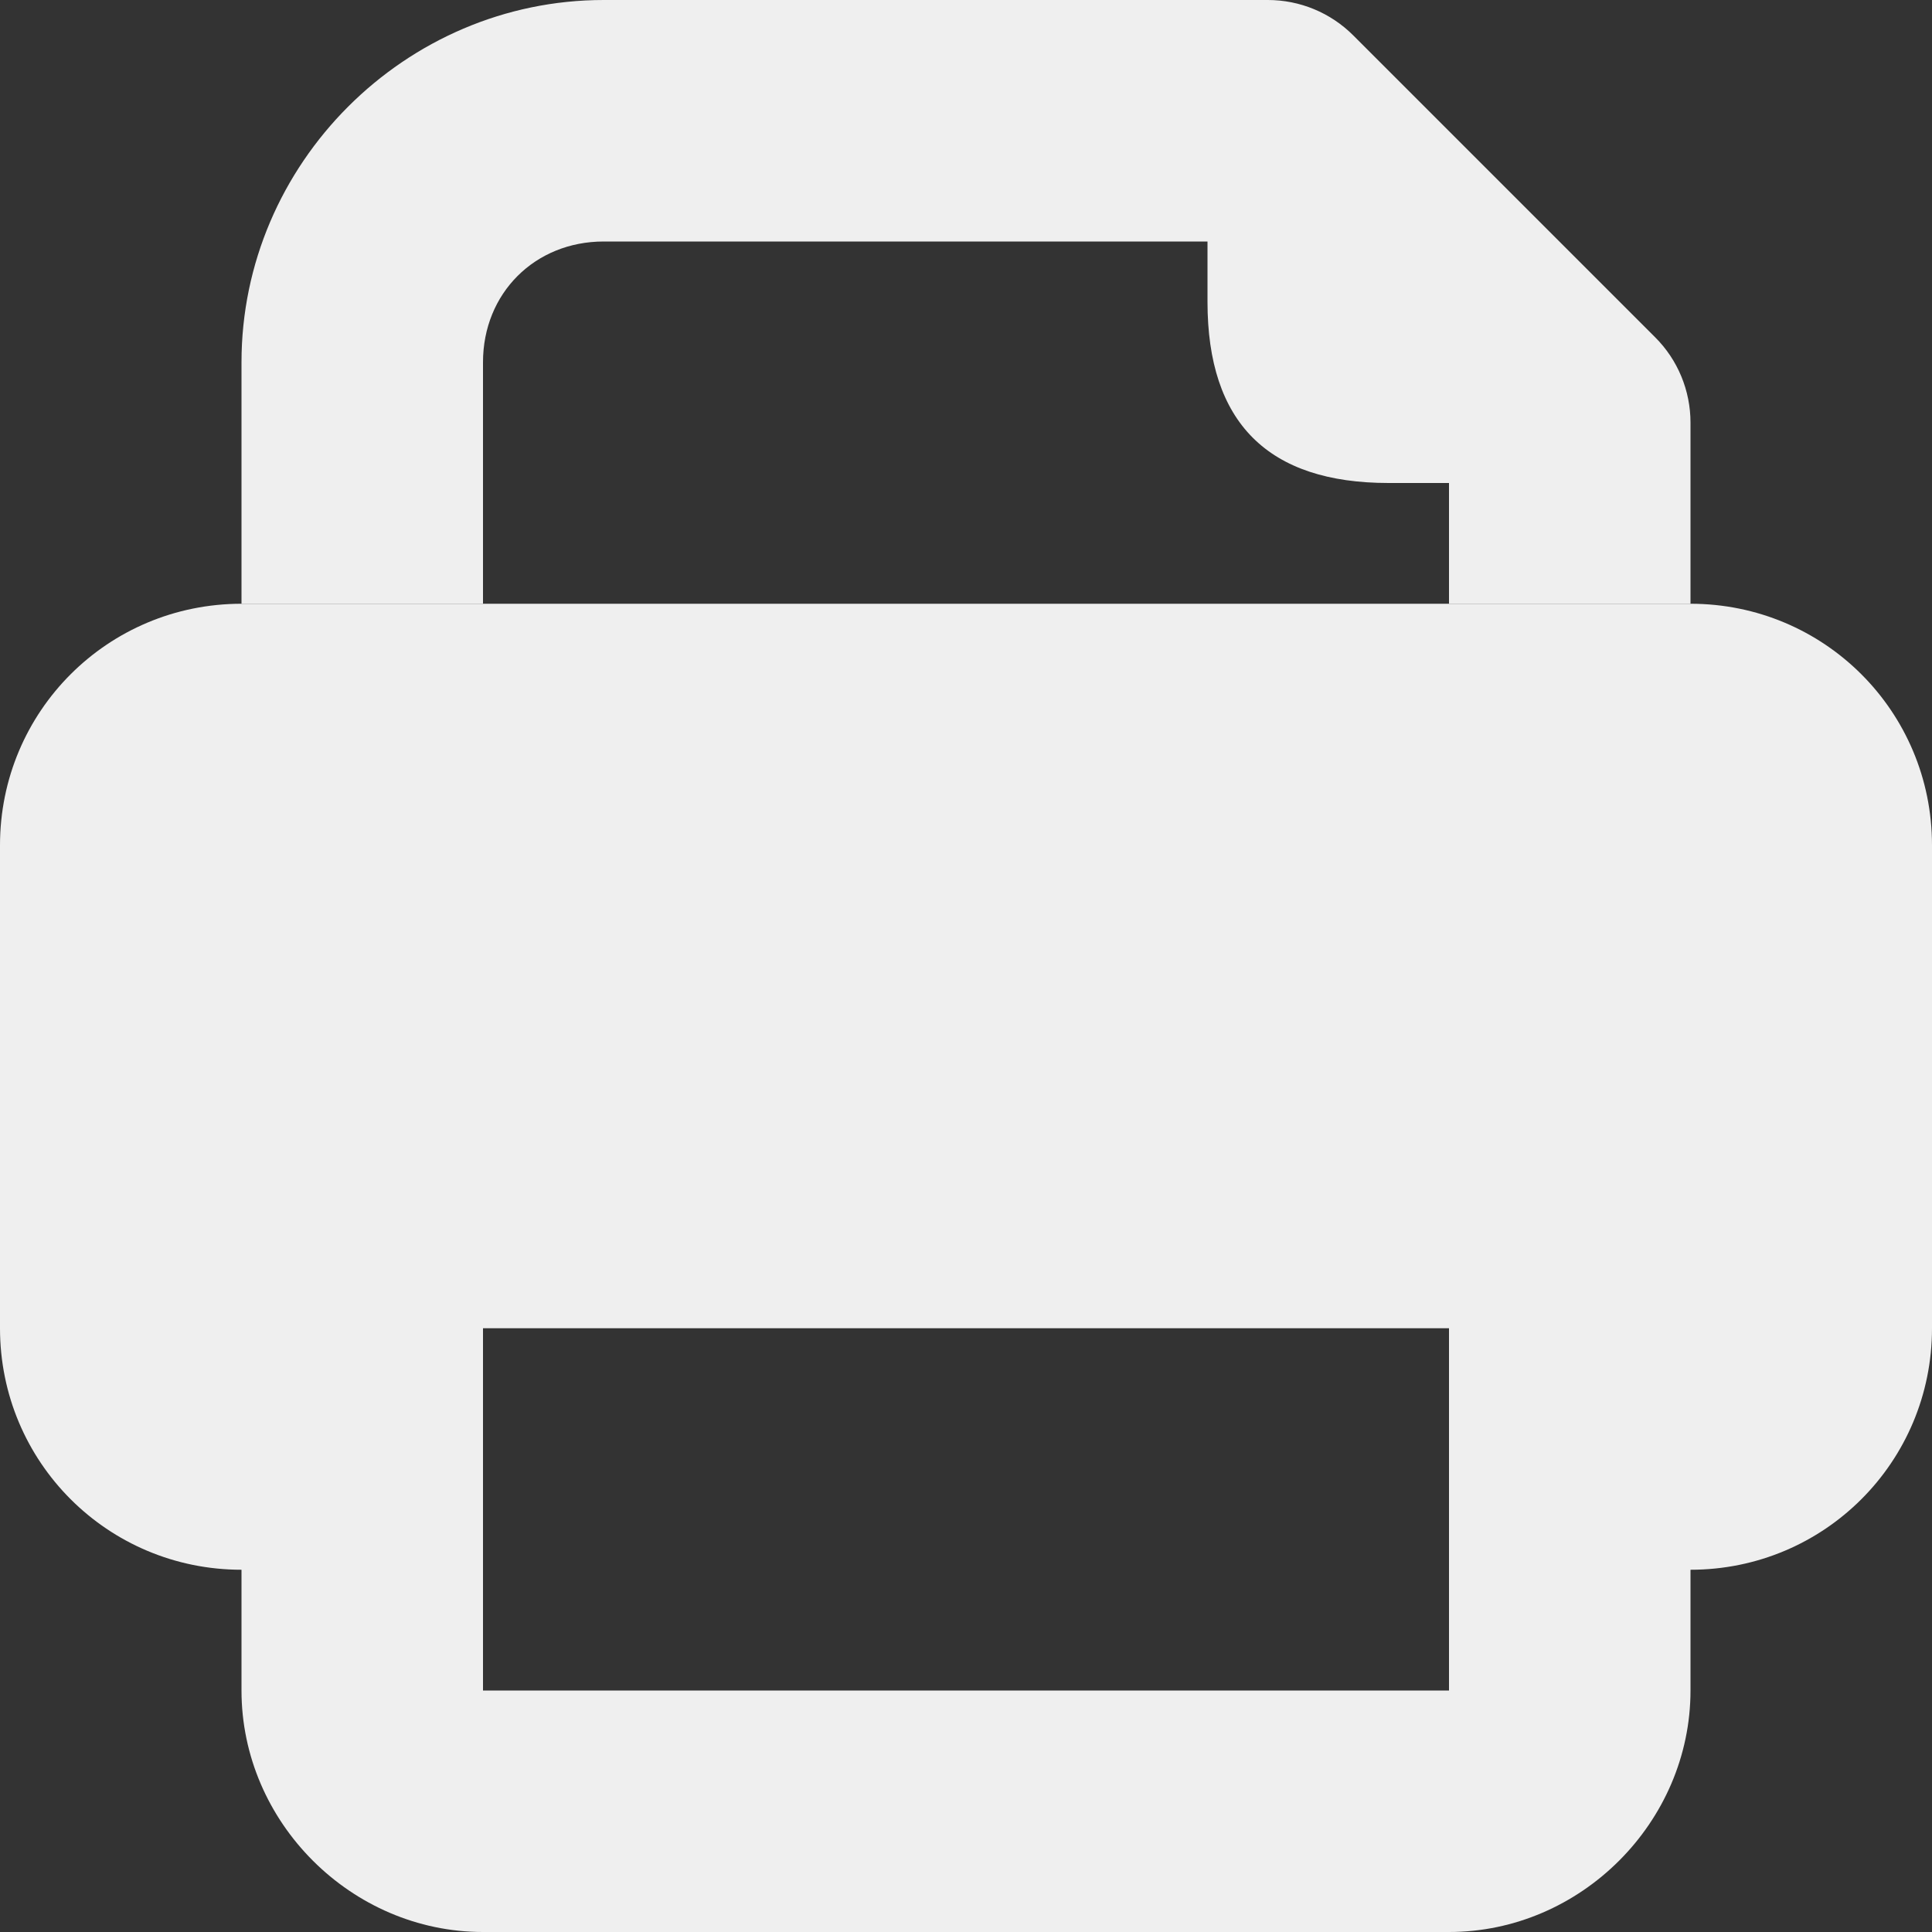
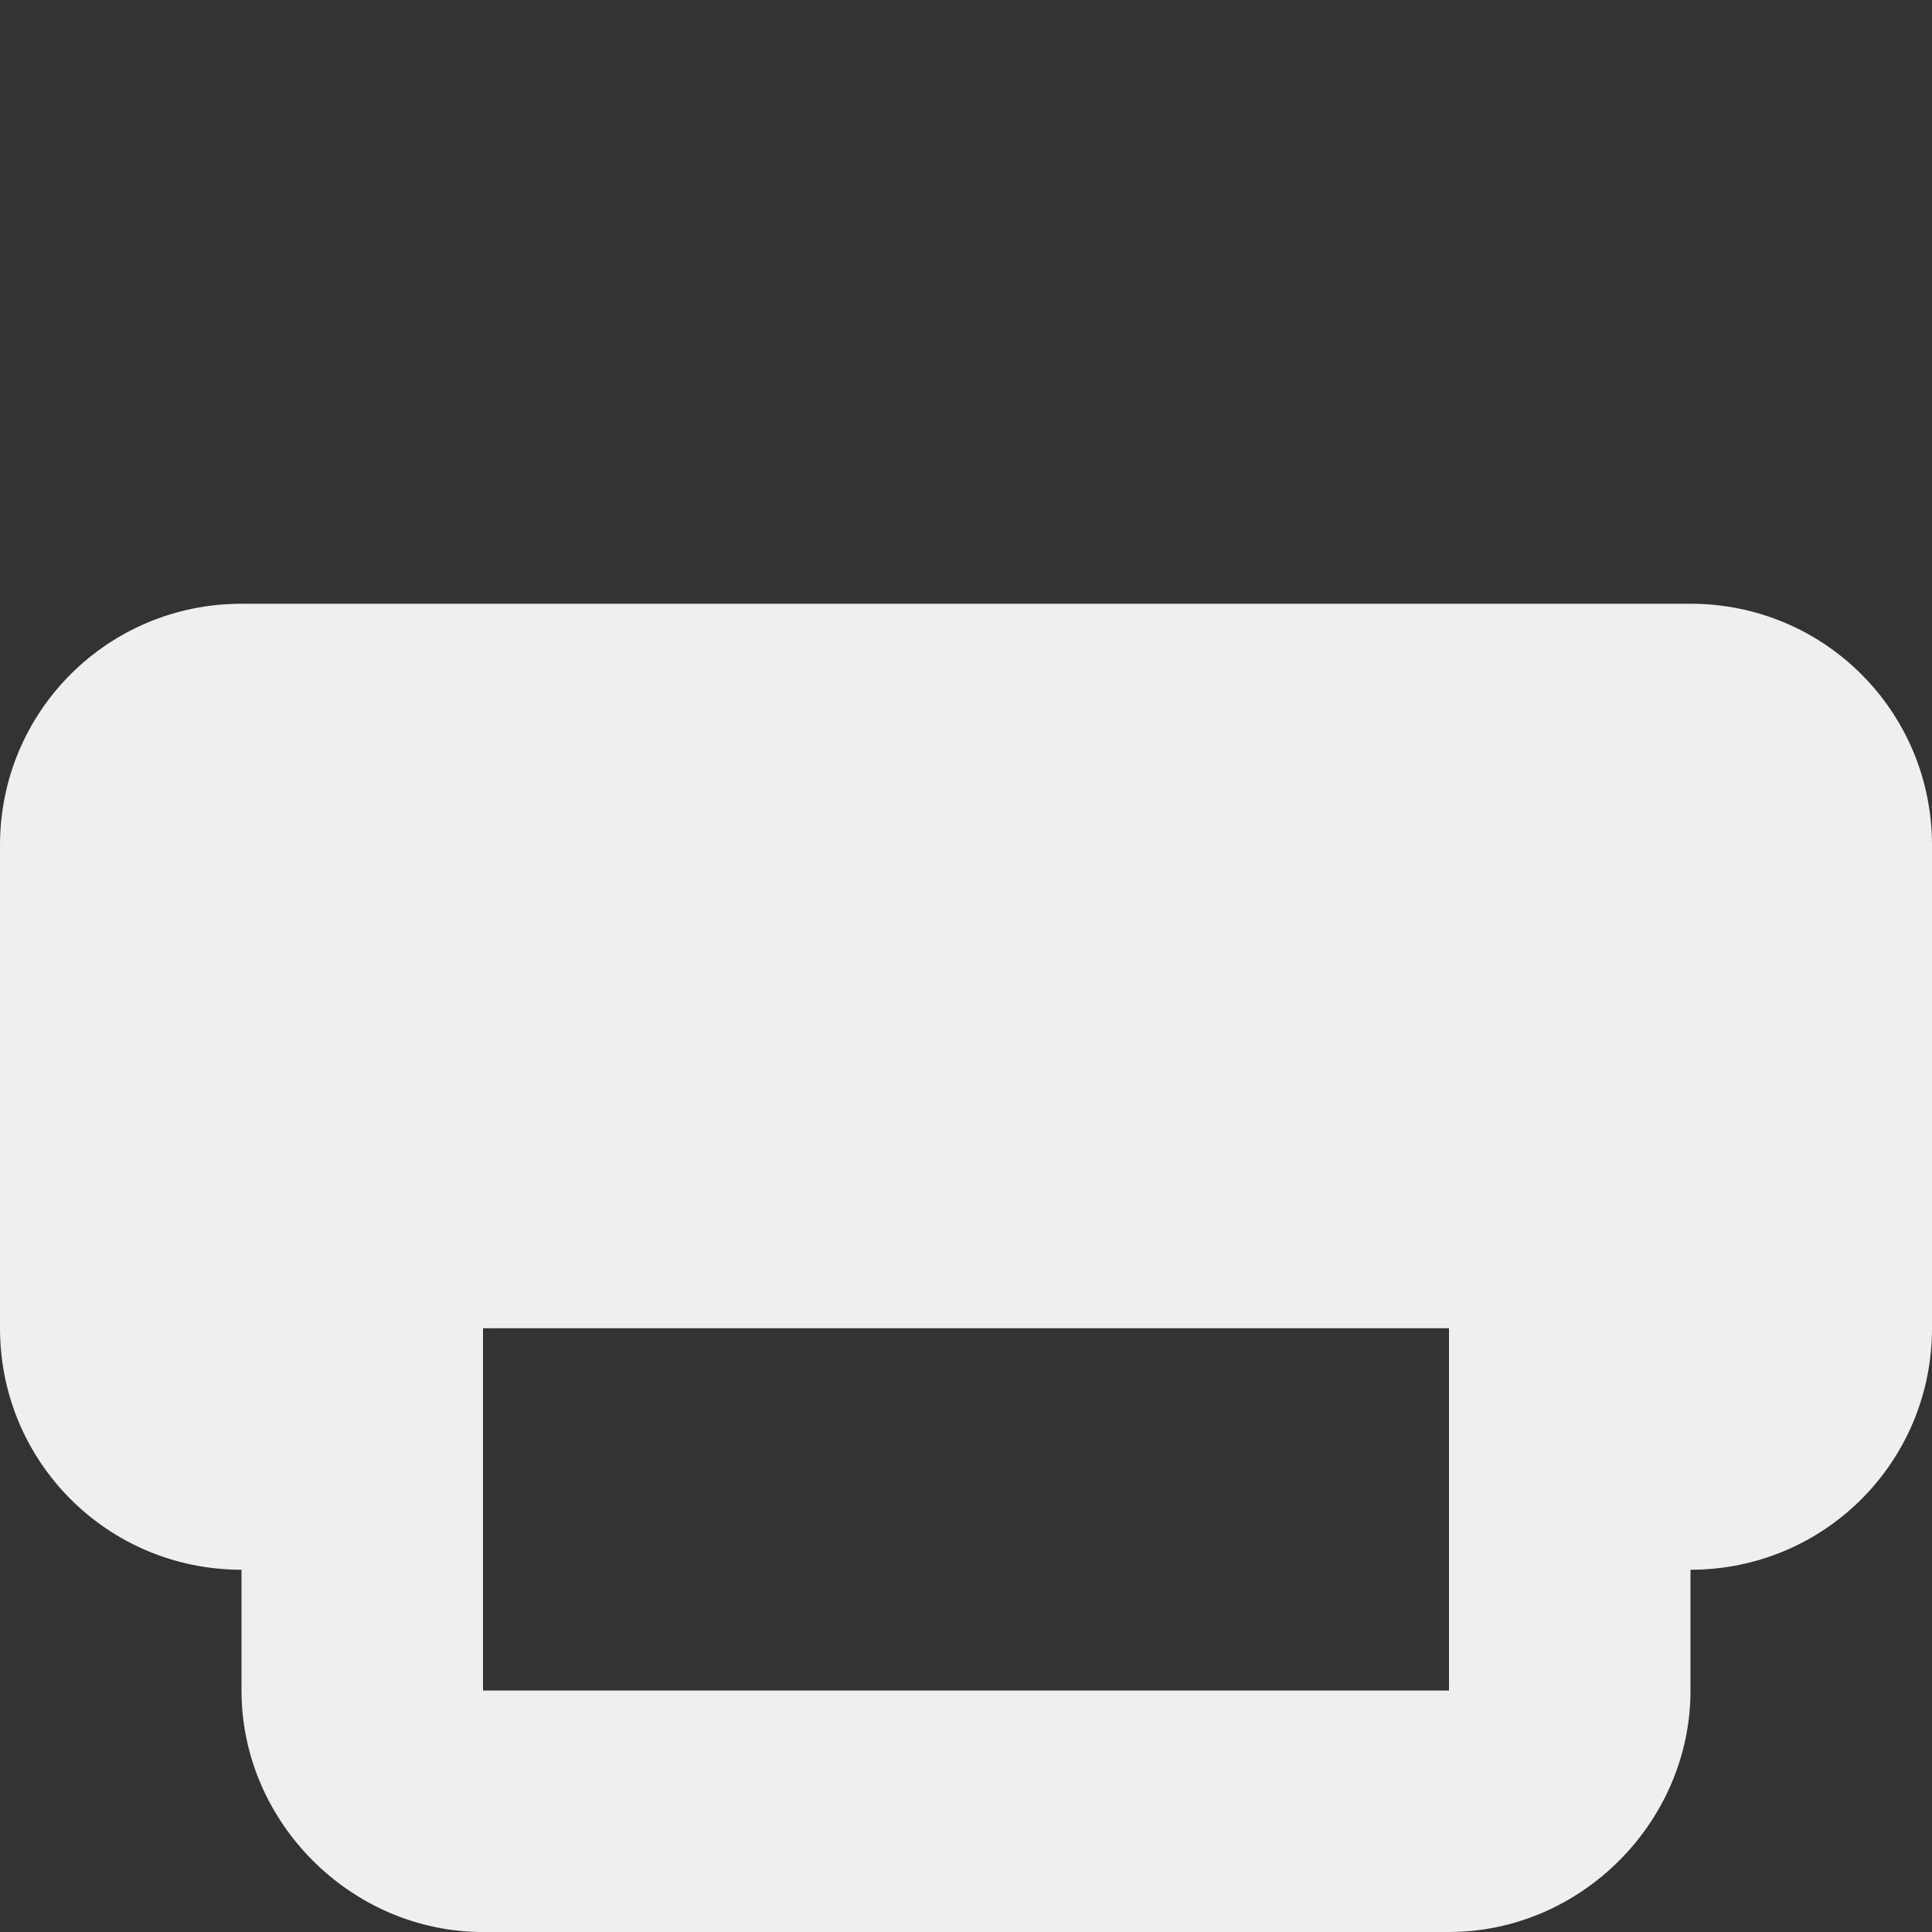
<svg xmlns="http://www.w3.org/2000/svg" viewBox="0 0 16 16">
  <rect x="0" y="0" width="16" height="16" fill="#333333" stroke="none" />
  <g fill="#efefef">
    <path d="m2 5c-1.108 0-2 .892-2 2v4c0 1.108.892 2 2 2v1c0 1.091.909 2 2 2h8c1.091 0 2-.909 2-2v-1c1.108 0 2-.892 2-2v-4c0-1.108-.892-2-2-2zm2 6h8v3h-8z" />
-     <path d="m5 0c-1.645 0-3 1.355-3 3v2h2v-2c0-.571.429-1 1-1h5v.047.453c0 1.0.5 1.5 1.5 1.5h.5v1h2v-1-.5c-0-.265-.105-.52-.293-.707l-2.5-2.5c-.188-.188-.442-.293-.707-.293z" />
  </g>
</svg>